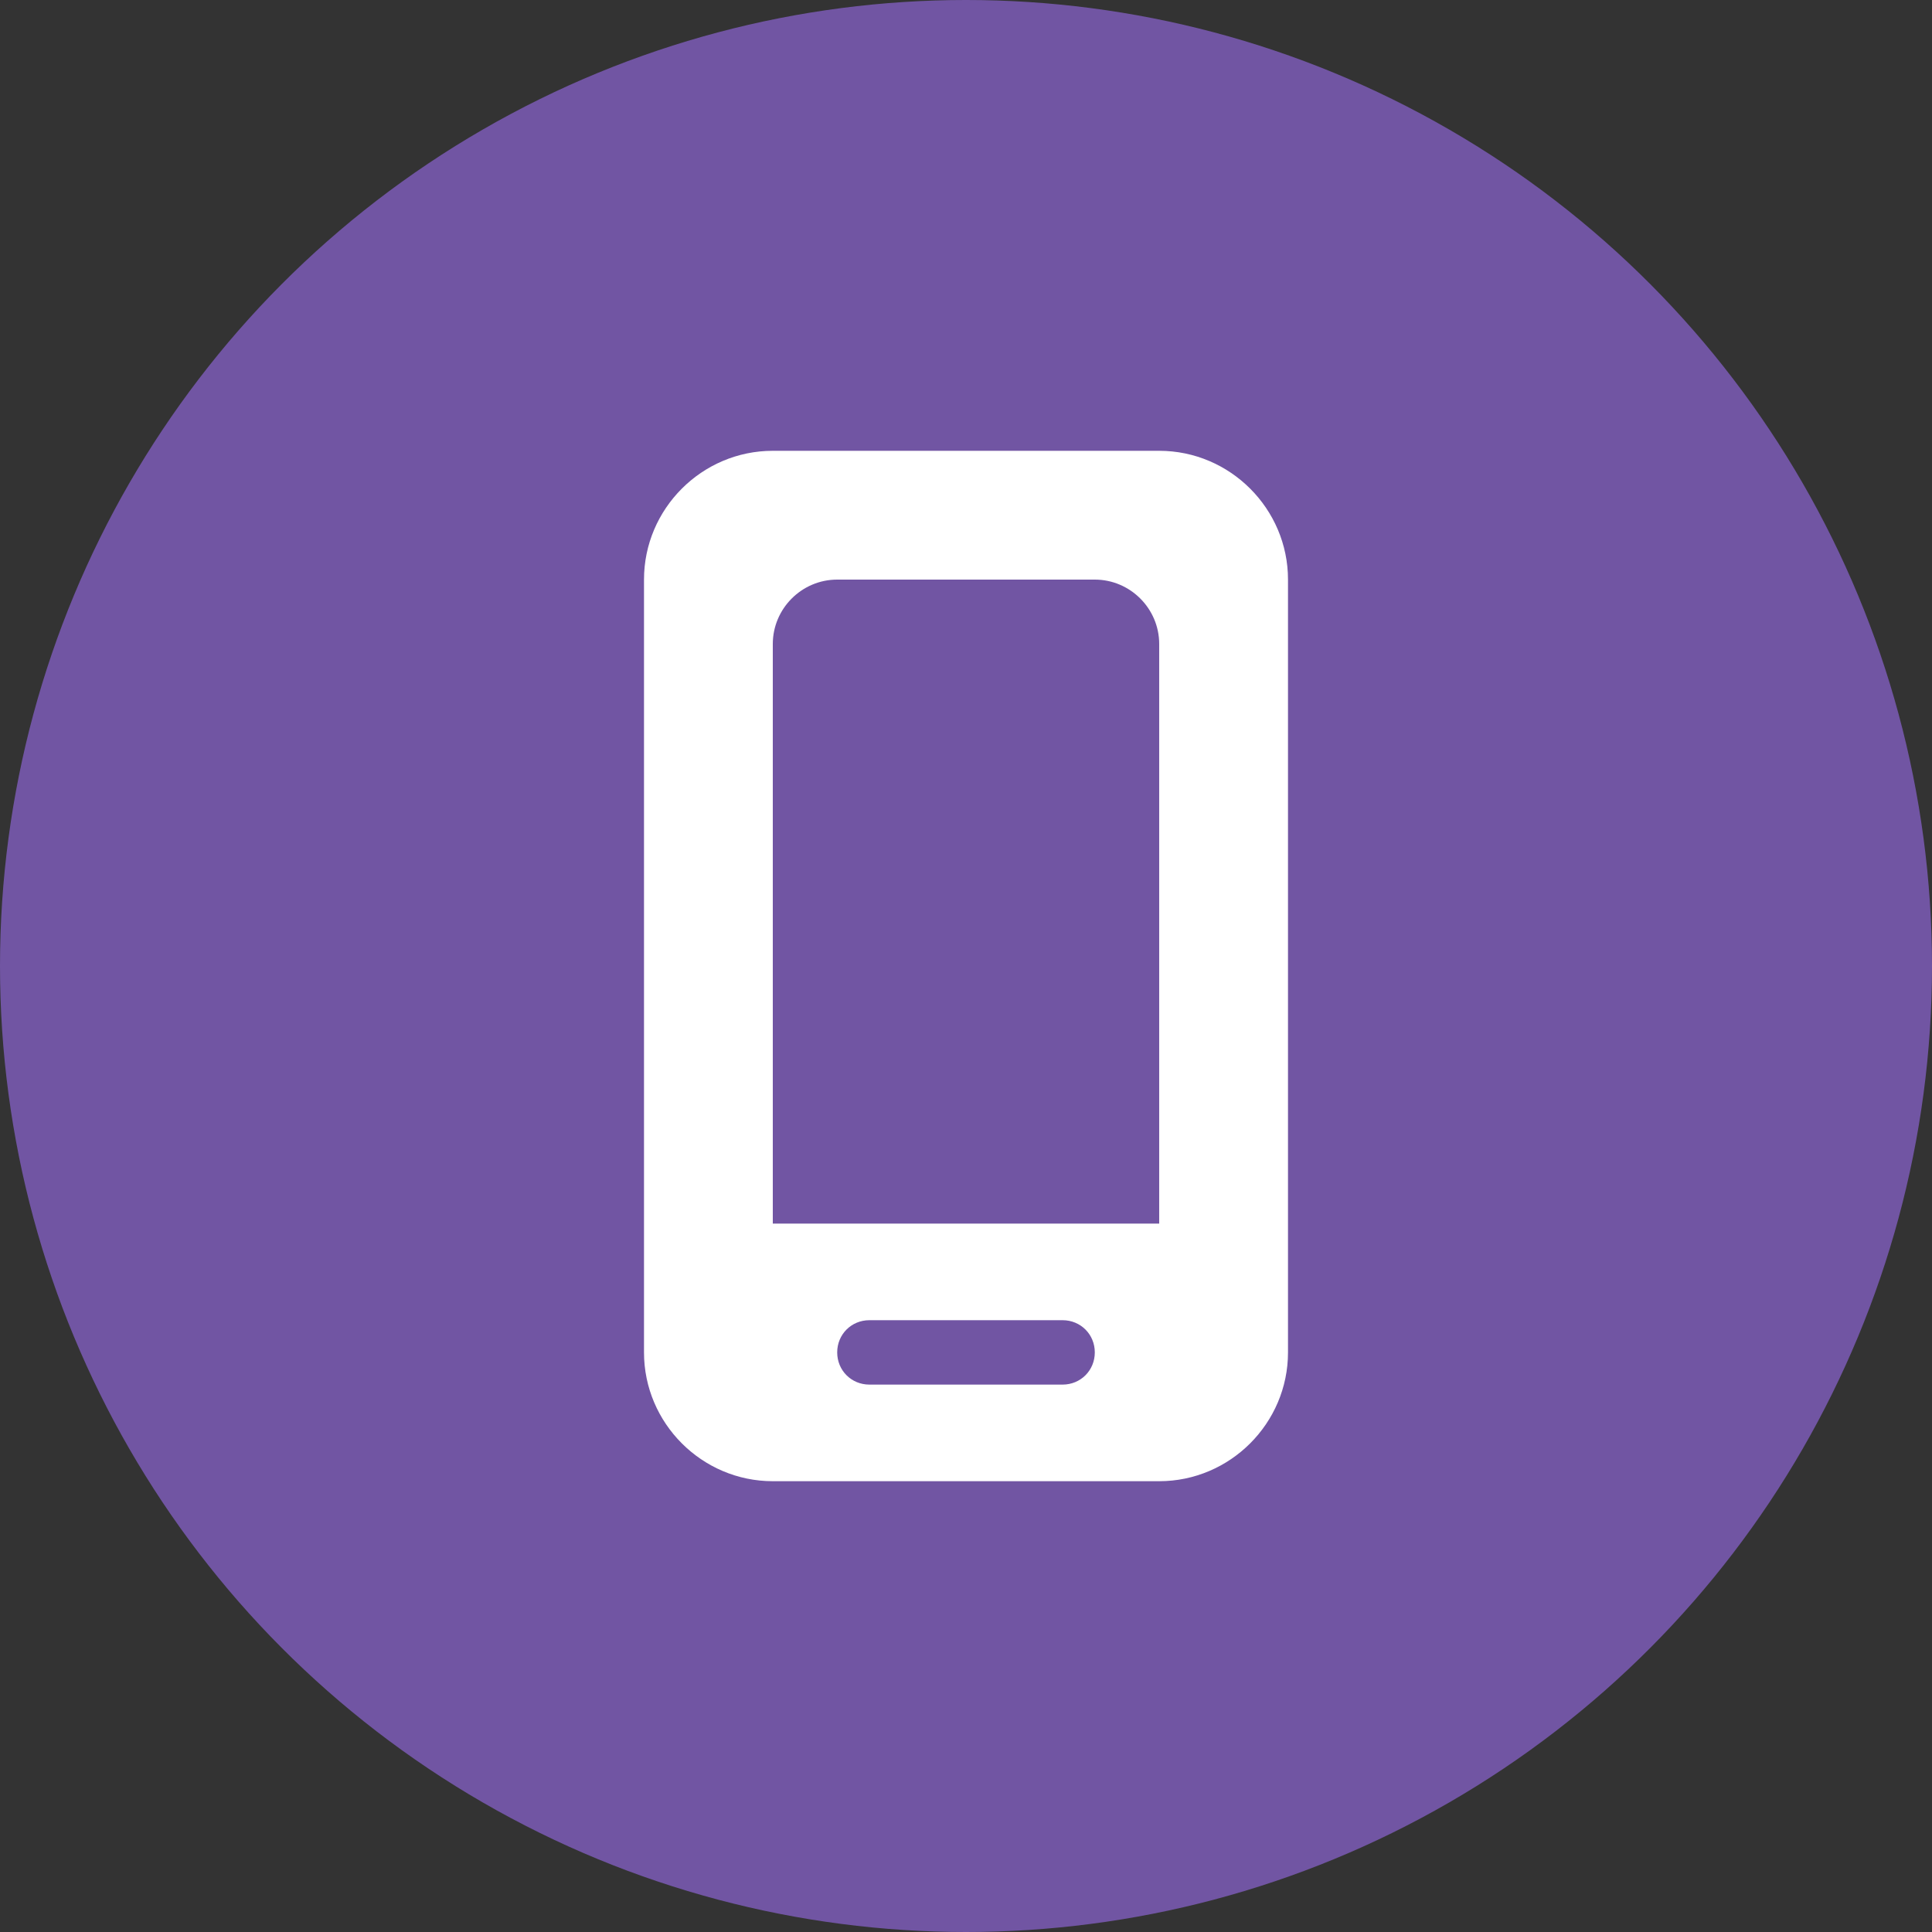
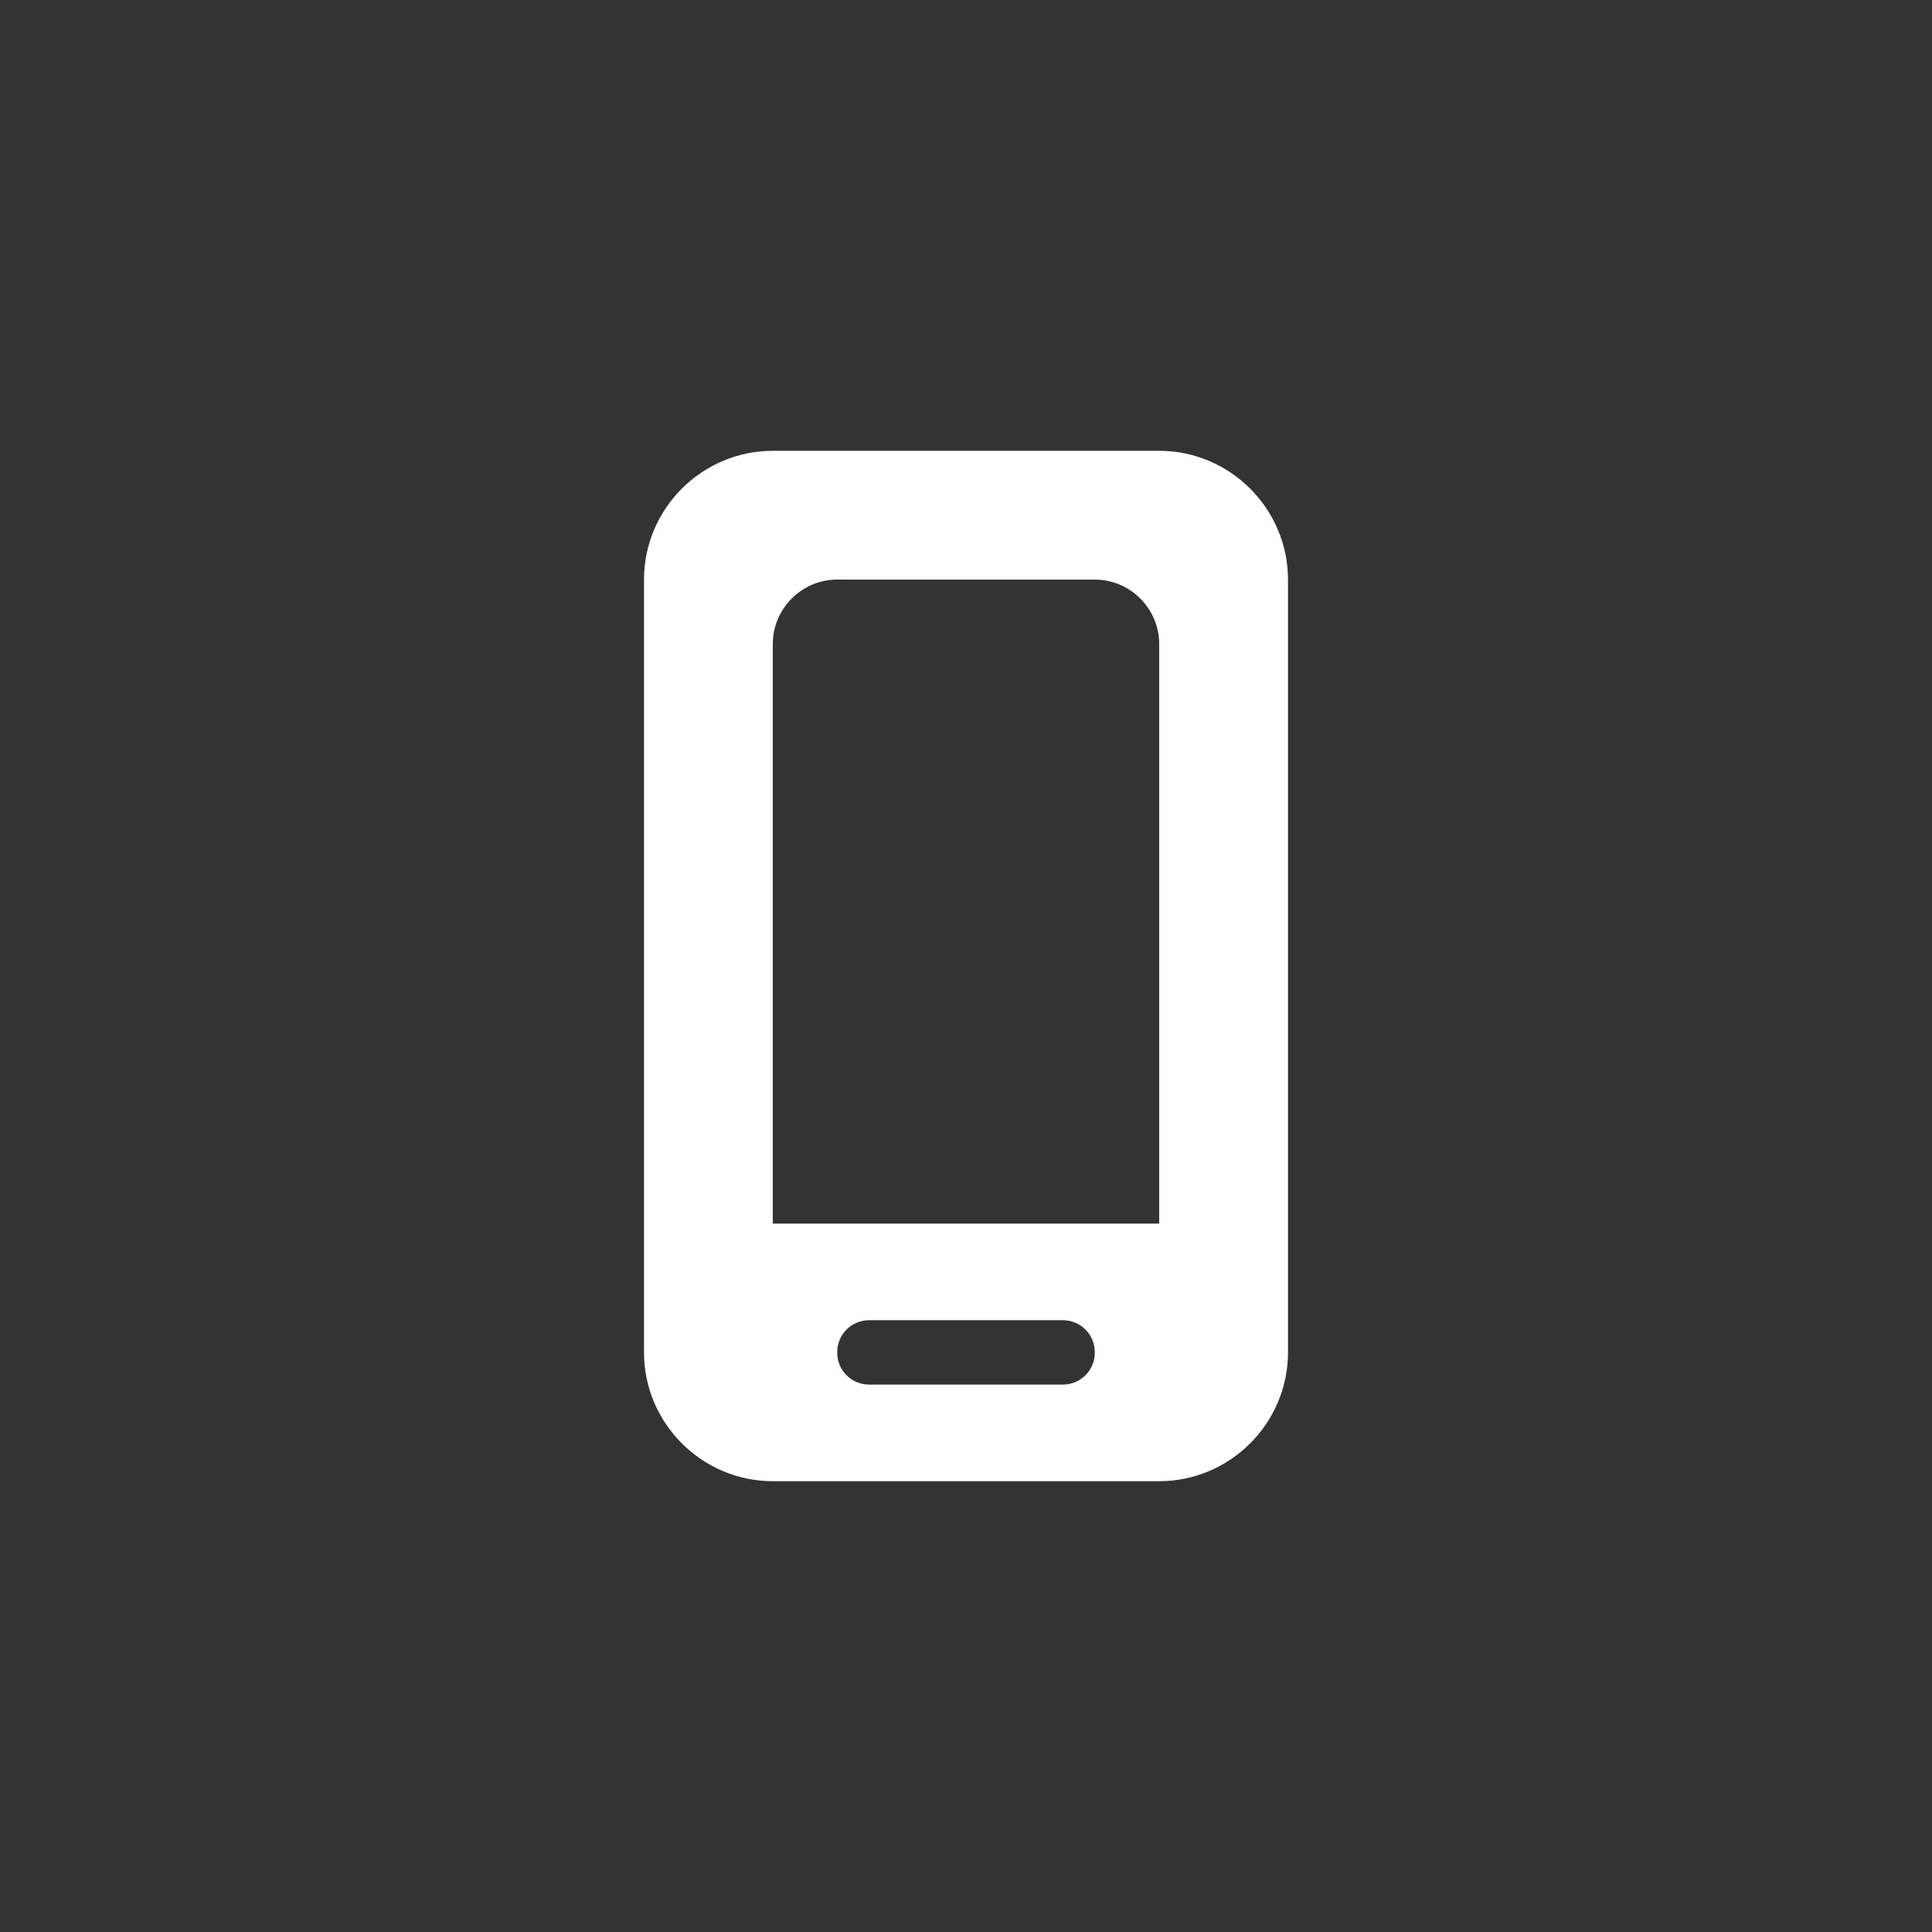
<svg xmlns="http://www.w3.org/2000/svg" id="Layer_1" viewBox="0 0 30 30">
  <rect x="0" y="0" width="30" height="30" fill="#333333" stroke="none" />
  <defs>
    <style> .cls-1 { fill: #7155A3; } .cls-2 { fill: #fff; } </style>
  </defs>
-   <circle class="cls-1" cx="15" cy="15" r="15" />
  <path class="cls-2" d="M18,7h-6c-1.1,0-2,.9-2,2v12c0,1.1.9,2,2,2h6c1.1,0,2-.9,2-2v-12c0-1.1-.9-2-2-2ZM16.5,21.5h-3c-.28,0-.5-.22-.5-.5s.22-.5.5-.5h3c.28,0,.5.22.5.5s-.22.5-.5.5ZM18,19h-6v-9c0-.55.45-1,1-1h4c.55,0,1,.45,1,1v9Z" />
</svg>